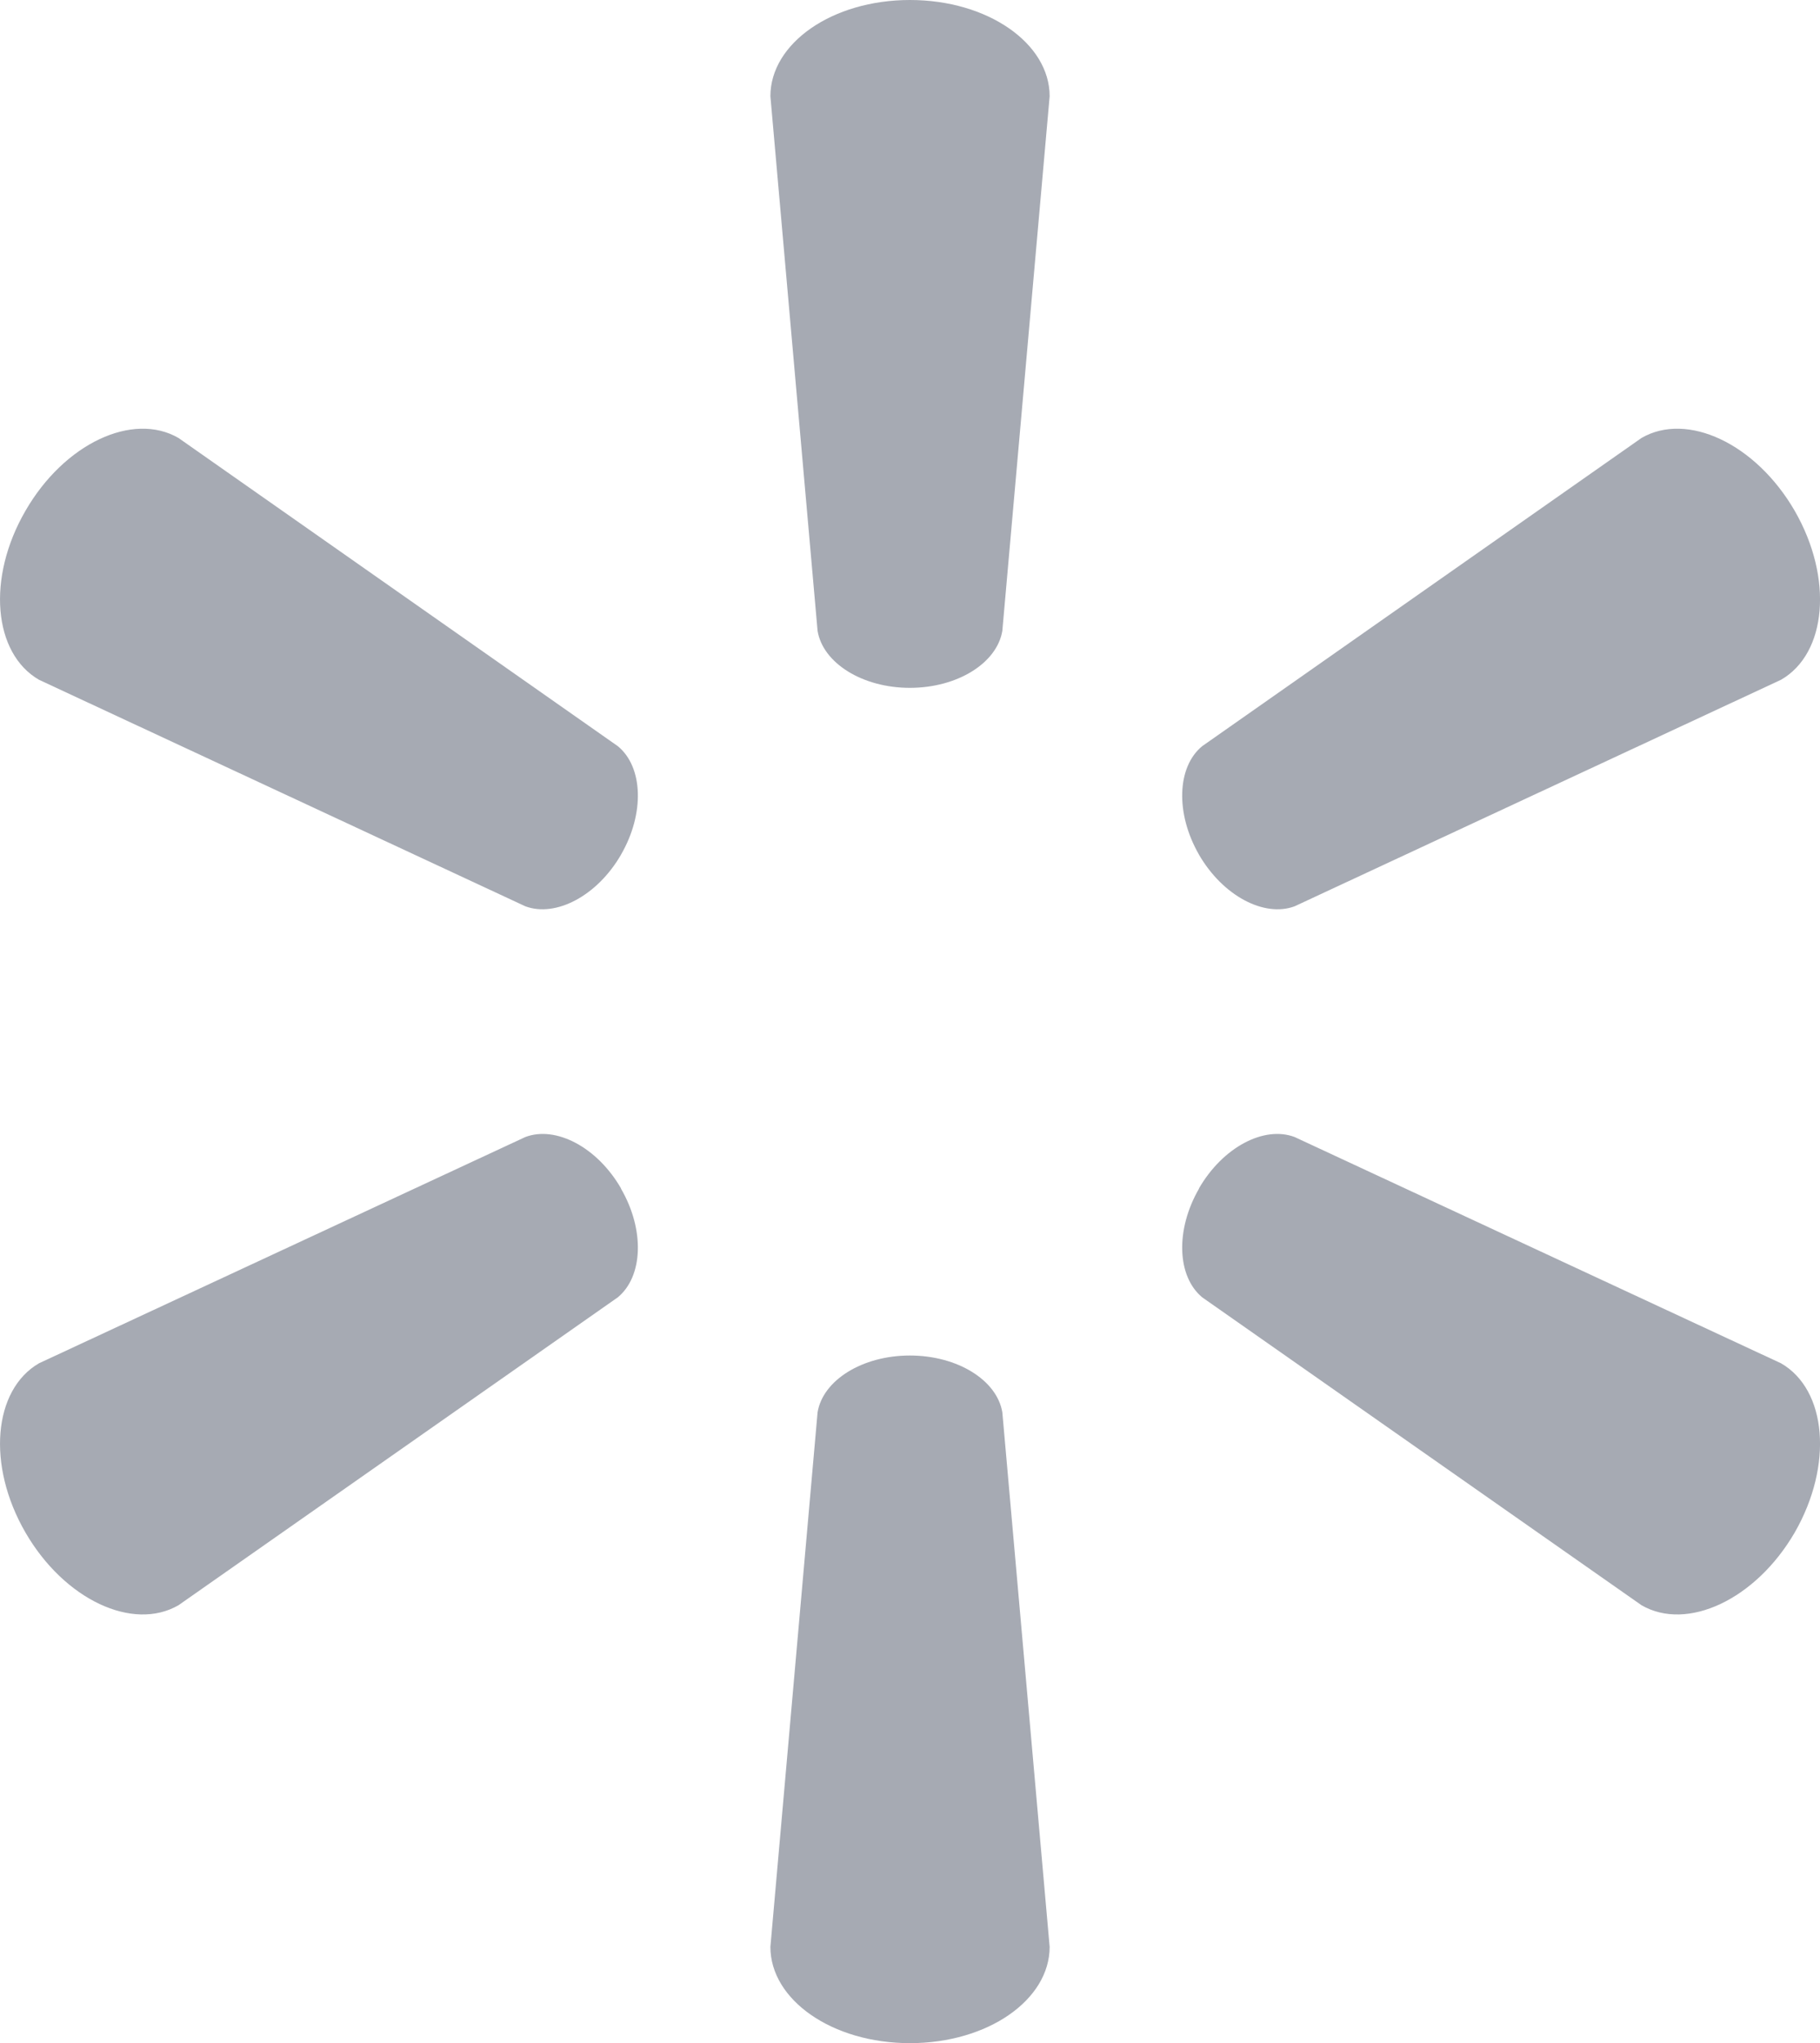
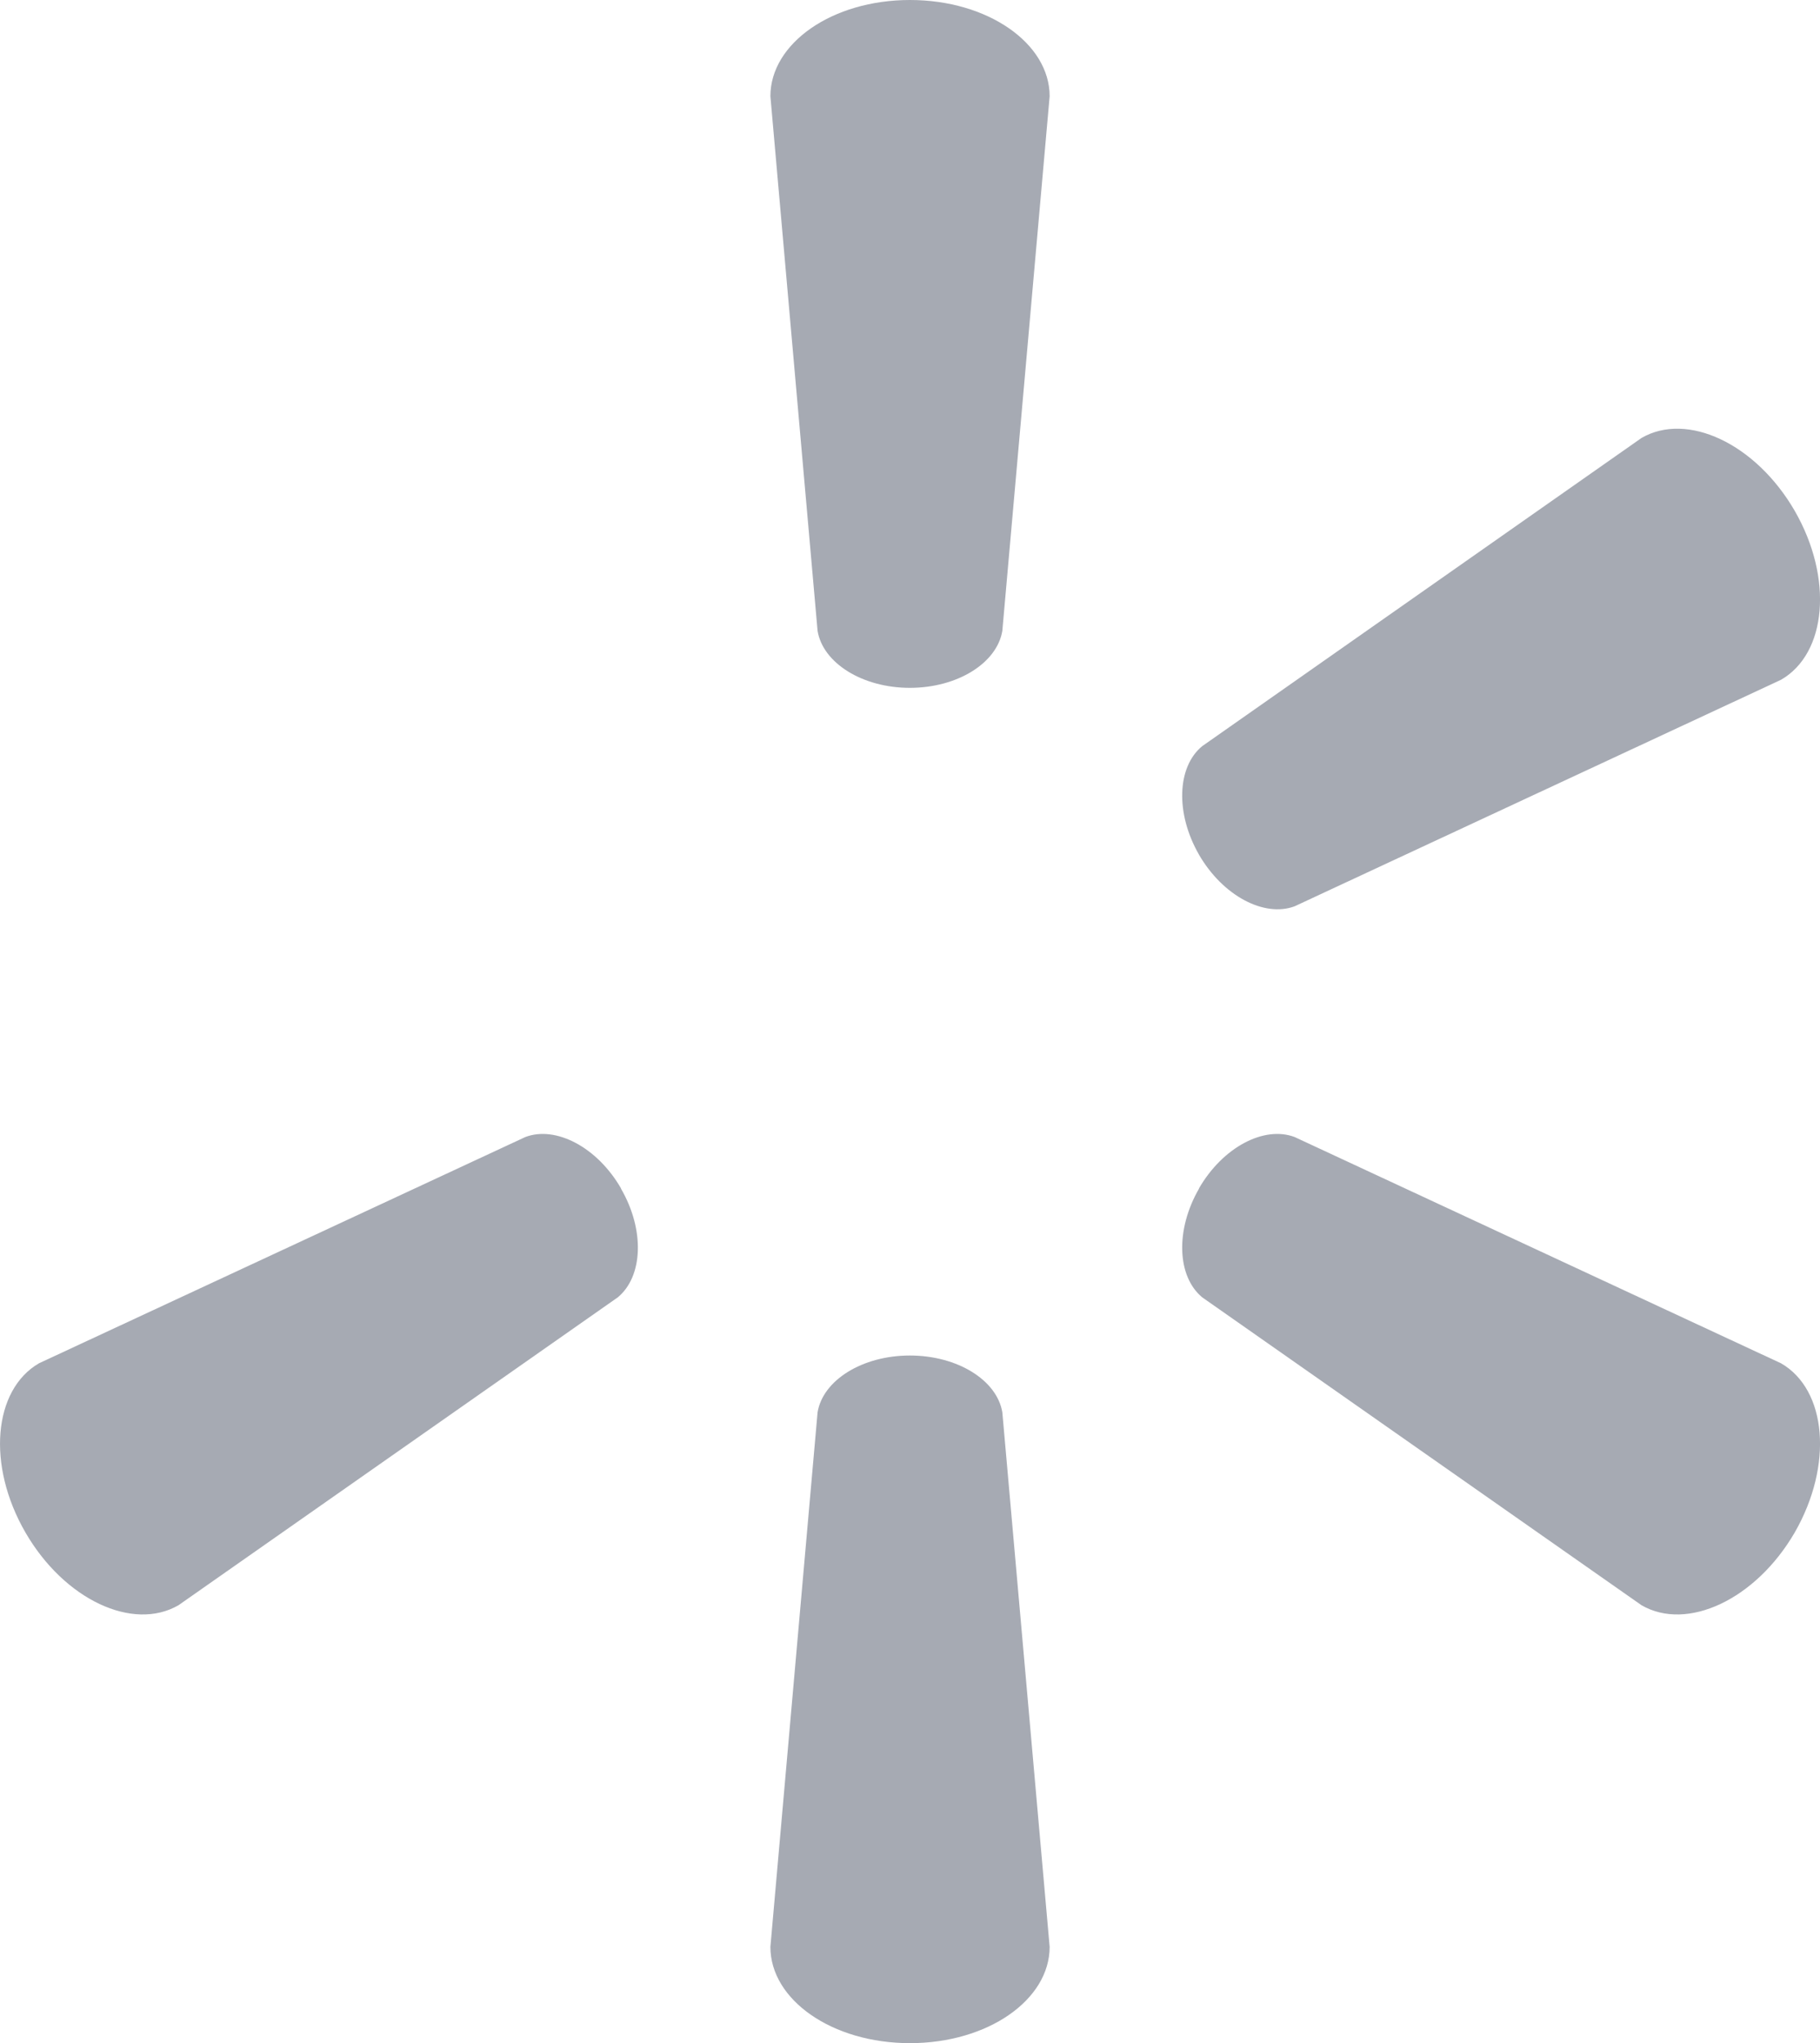
<svg xmlns="http://www.w3.org/2000/svg" id="Layer_1" data-name="Layer 1" viewBox="0 0 42.977 48.242">
  <defs>
    <style>      .cls-1 {        fill: #a6aab3;      }    </style>
  </defs>
  <g id="layer1">
    <path id="path2974" class="cls-1" d="m21.483,16.241c1.13,0,2.061-.588,2.186-1.347l1.117-12.622c0-1.248-1.46-2.272-3.299-2.272s-3.295,1.024-3.295,2.272l1.114,12.622c.124.759,1.055,1.347,2.181,1.347h-.004" />
-     <path id="path2976" class="cls-1" d="m14.662,20.183c.567-.977.523-2.077-.073-2.565l-10.374-7.277c-1.078-.624-2.696.128-3.614,1.72-.921,1.589-.758,3.365.319,3.989l11.486,5.349c.719.266,1.698-.246,2.261-1.223l-.004.007" />
    <path id="path2978" class="cls-1" d="m28.31,20.176c.566.977,1.54,1.489,2.26,1.223l11.487-5.349c1.082-.624,1.237-2.4.323-3.989-.922-1.591-2.543-2.344-3.618-1.72l-10.374,7.277c-.594.487-.638,1.587-.073,2.565l-.004-.007" />
    <path id="path2980" class="cls-1" d="m21.483,32.005c1.13,0,2.061.584,2.186,1.343l1.117,12.62c0,1.251-1.46,2.273-3.299,2.273s-3.295-1.023-3.295-2.273l1.114-12.62c.124-.759,1.055-1.343,2.181-1.343h-.004" />
    <path id="path2982" class="cls-1" d="m28.31,28.063c.566-.979,1.54-1.488,2.26-1.217l11.487,5.343c1.082.625,1.237,2.403.323,3.995-.922,1.586-2.543,2.34-3.618,1.717l-10.374-7.27c-.594-.493-.638-1.593-.073-2.569h-.004" />
    <path id="path2984" class="cls-1" d="m14.662,28.062c.567.976.523,2.076-.073,2.569l-10.374,7.27c-1.078.623-2.696-.131-3.614-1.717-.921-1.591-.758-3.369.319-3.995l11.486-5.343c.719-.271,1.698.239,2.261,1.217h-.004" />
  </g>
</svg>